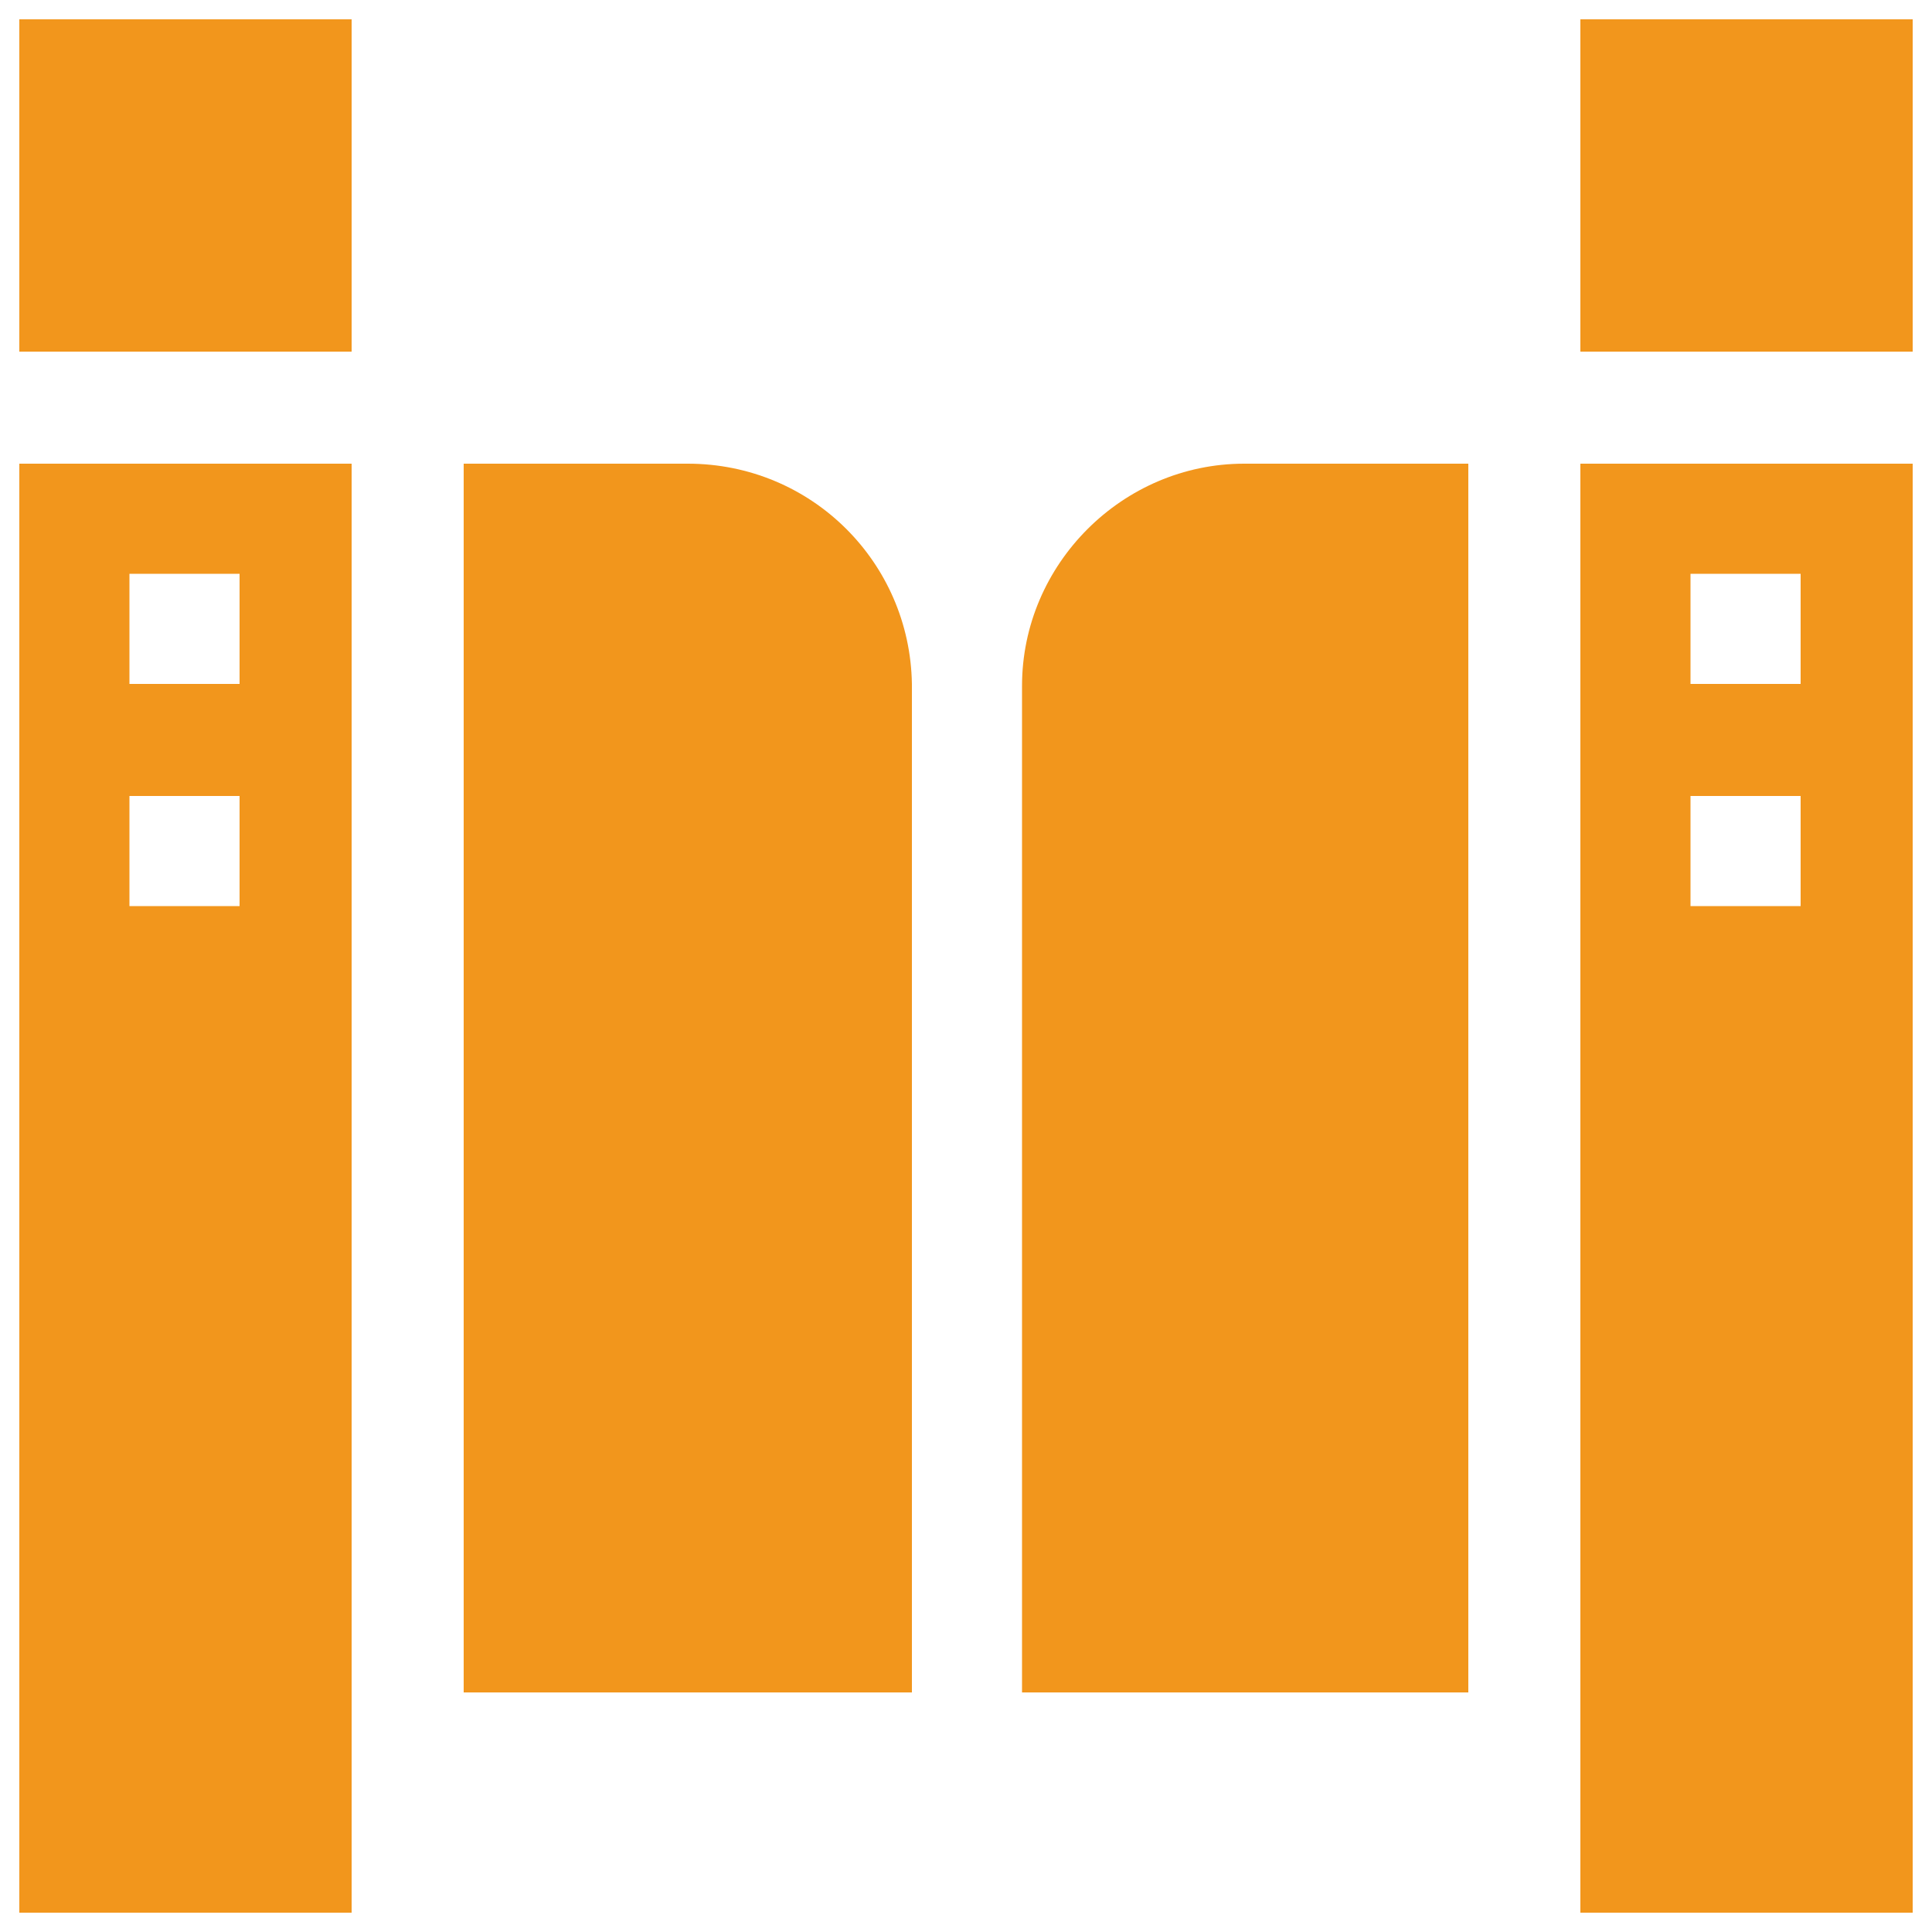
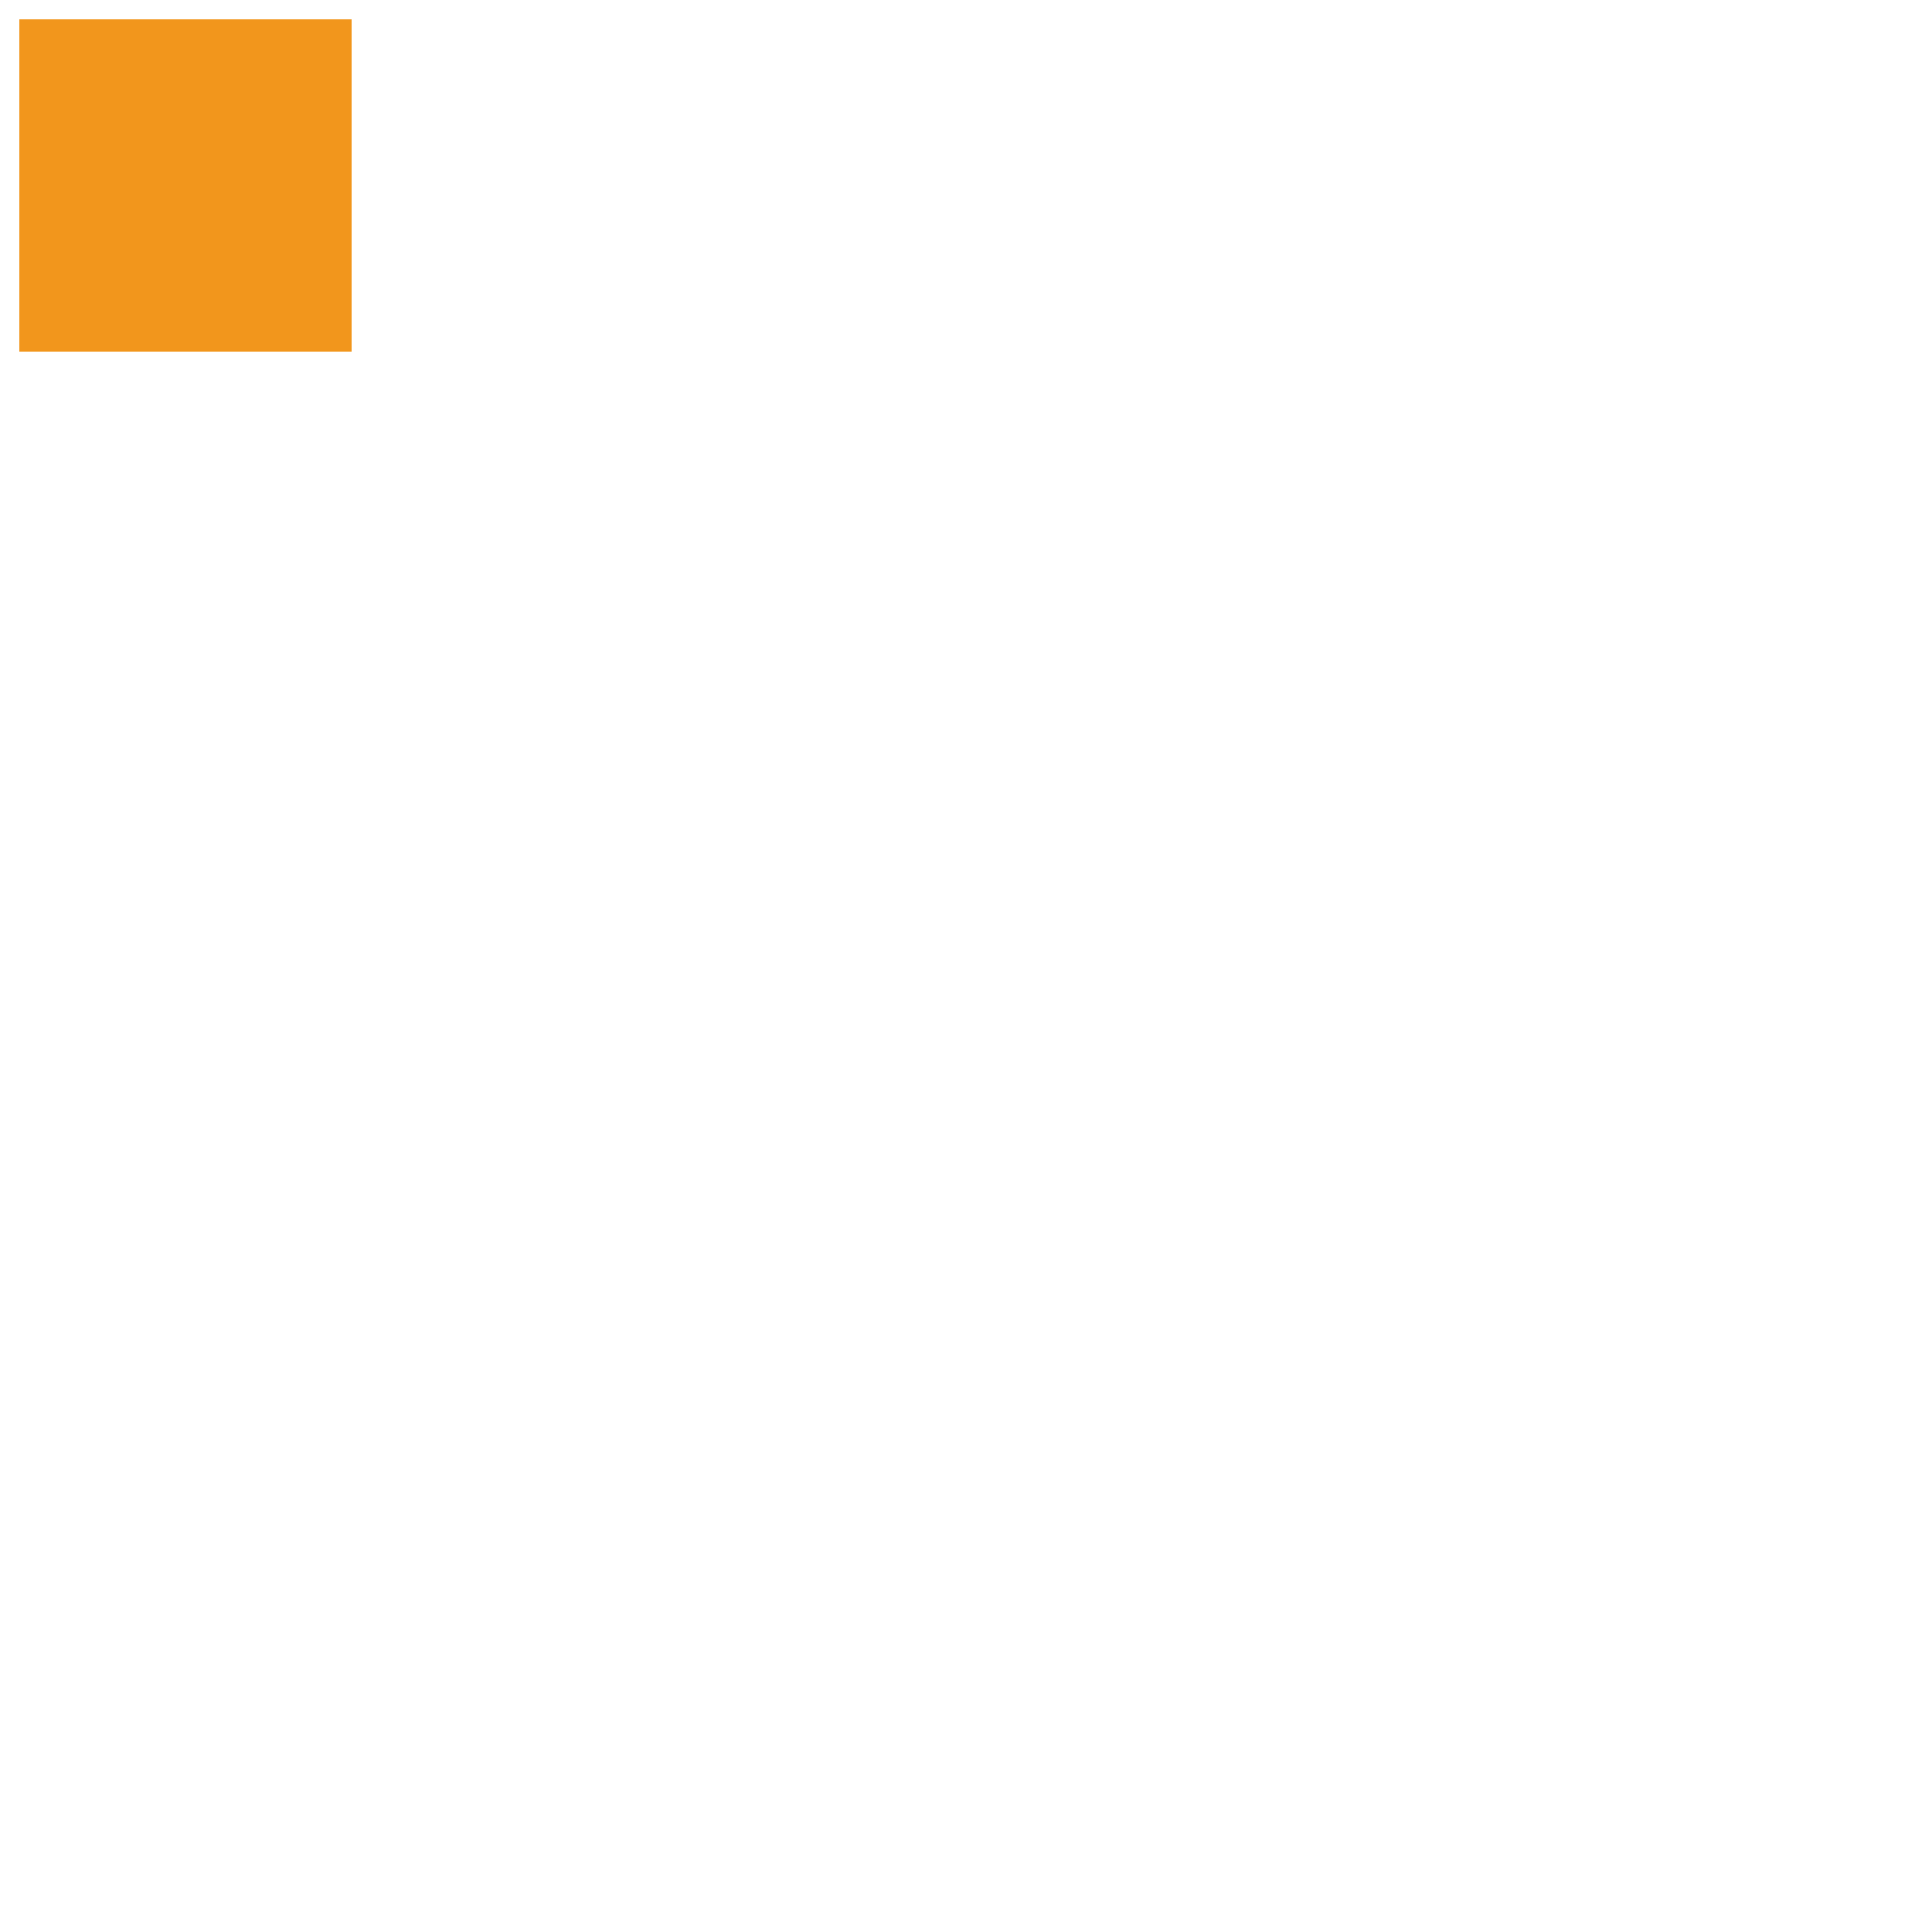
<svg xmlns="http://www.w3.org/2000/svg" version="1.1" id="Texto" x="0px" y="0px" viewBox="0 0 100 100" style="enable-background:new 0 0 100 100;" xml:space="preserve">
  <style type="text/css">
	.st0{fill:#F2961C;}
</style>
  <g>
    <path class="st0" d="M1,1h17.2v17.2H1V1z" />
-     <path class="st0" d="M1,24V99h17.2V24H1z M6.7,29.7h5.7v5.7H6.7V29.7z M6.7,41.2h5.7v5.7H6.7V41.2z" />
-     <path class="st0" d="M64.4,24c-6.3,0-11.5,5.2-11.5,11.5v52.1H76V24H64.4z" />
-     <path class="st0" d="M35.6,24H24v63.6h23.2V35.4C47.1,29.1,42,24,35.6,24z" />
-     <path class="st0" d="M81.8,1H99v17.2H81.8V1z" />
-     <path class="st0" d="M81.8,24V99H99V24H81.8z M87.5,29.7h5.7v5.7h-5.7V29.7z M87.5,41.2h5.7v5.7h-5.7V41.2z" />
  </g>
</svg>